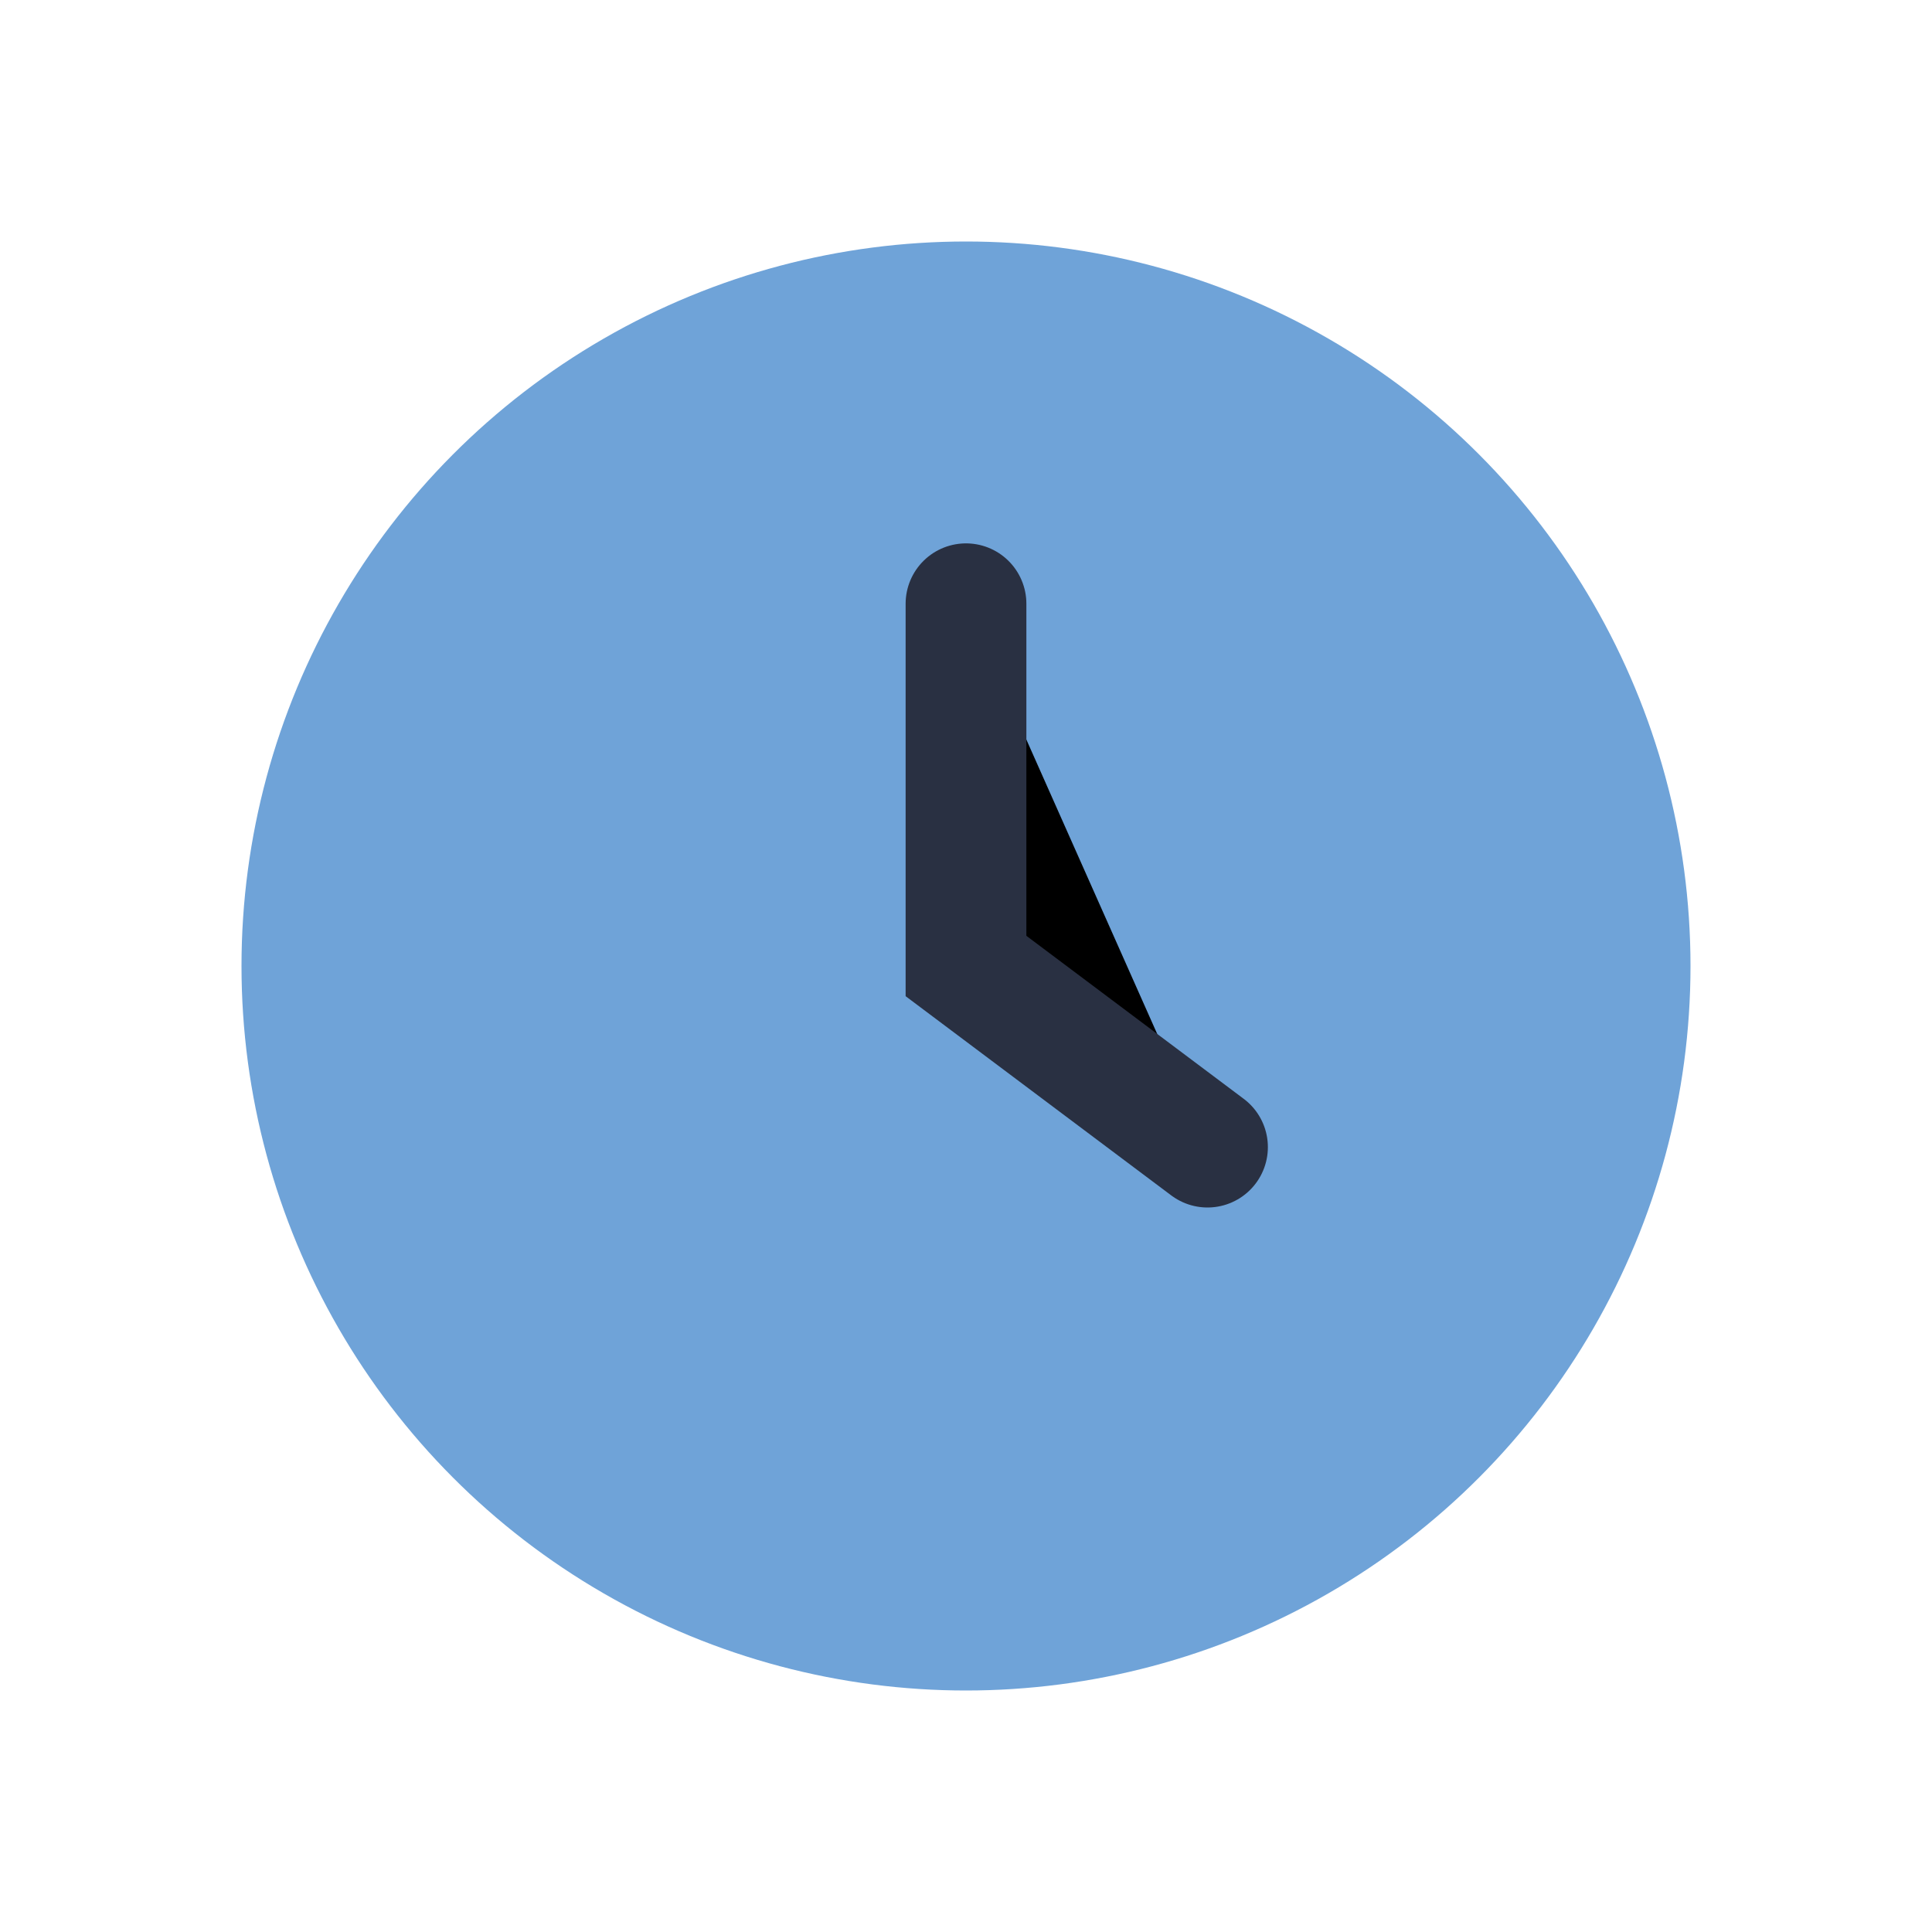
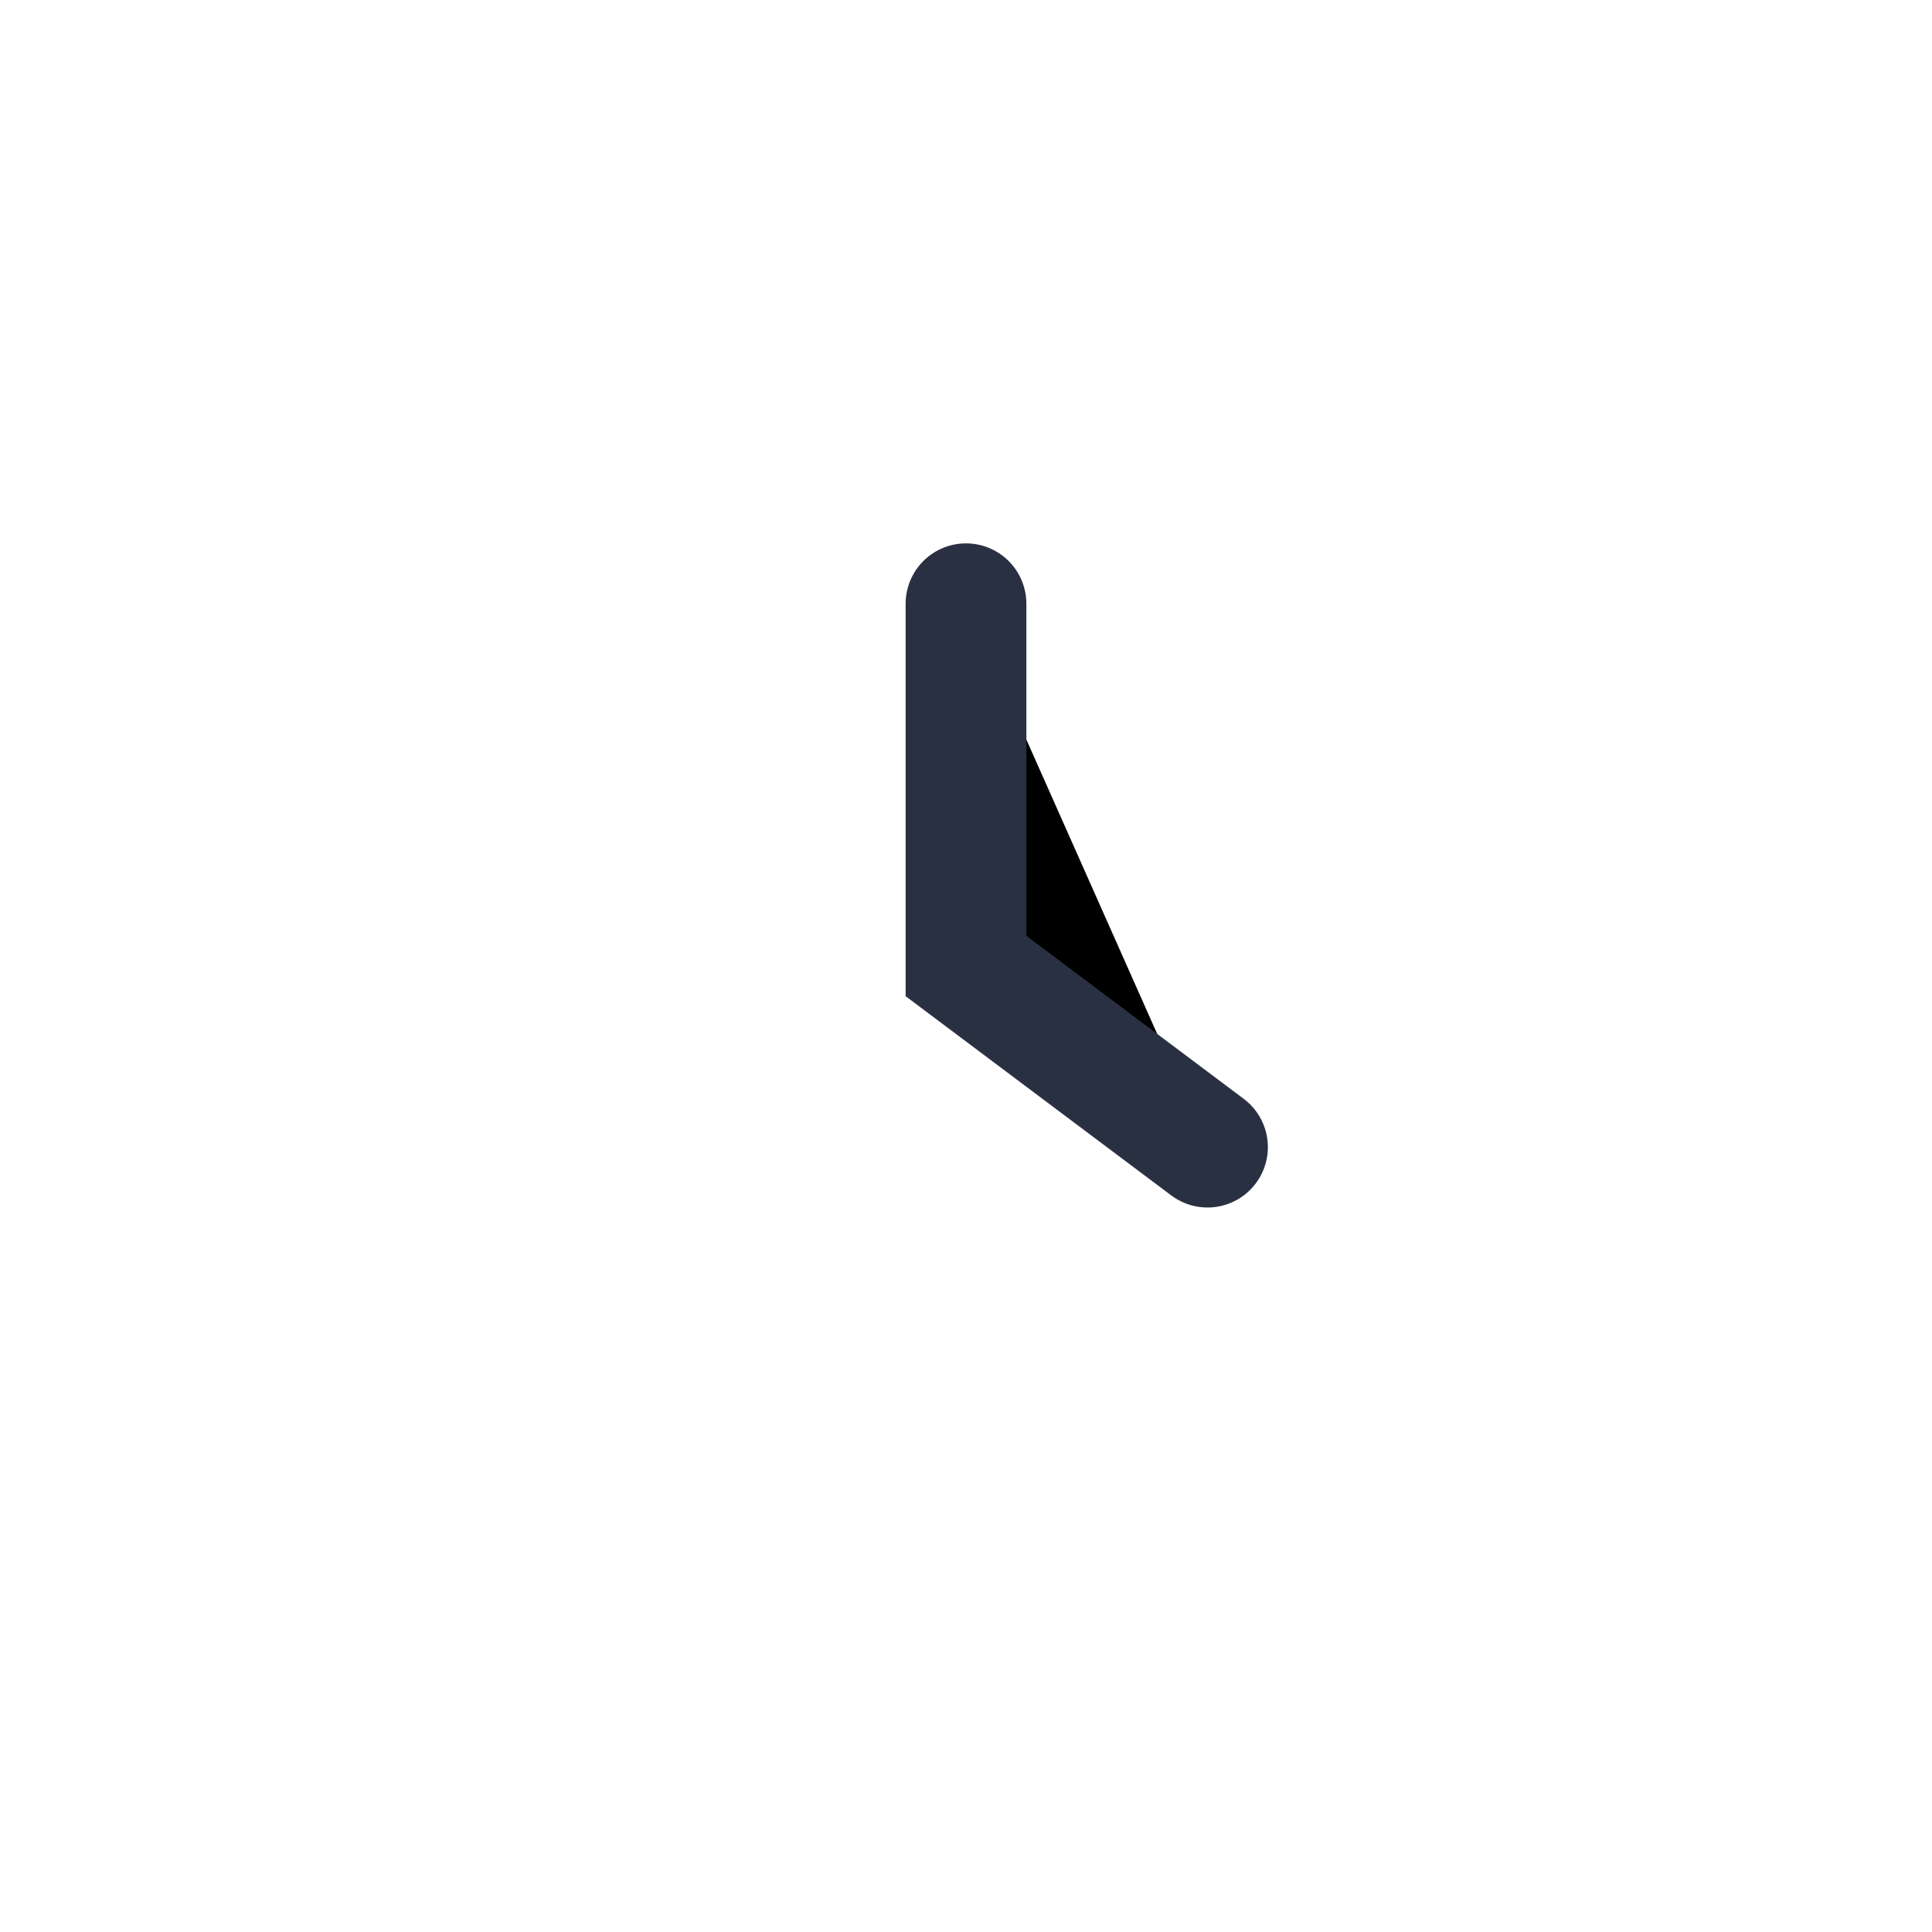
<svg xmlns="http://www.w3.org/2000/svg" width="32" height="32" viewBox="0 0 32 32">
-   <circle cx="16" cy="16" r="12" fill="#6FA3D8" />
  <path stroke="#293042" stroke-width="2" stroke-linecap="round" d="M16 10v6l4 3" />
</svg>